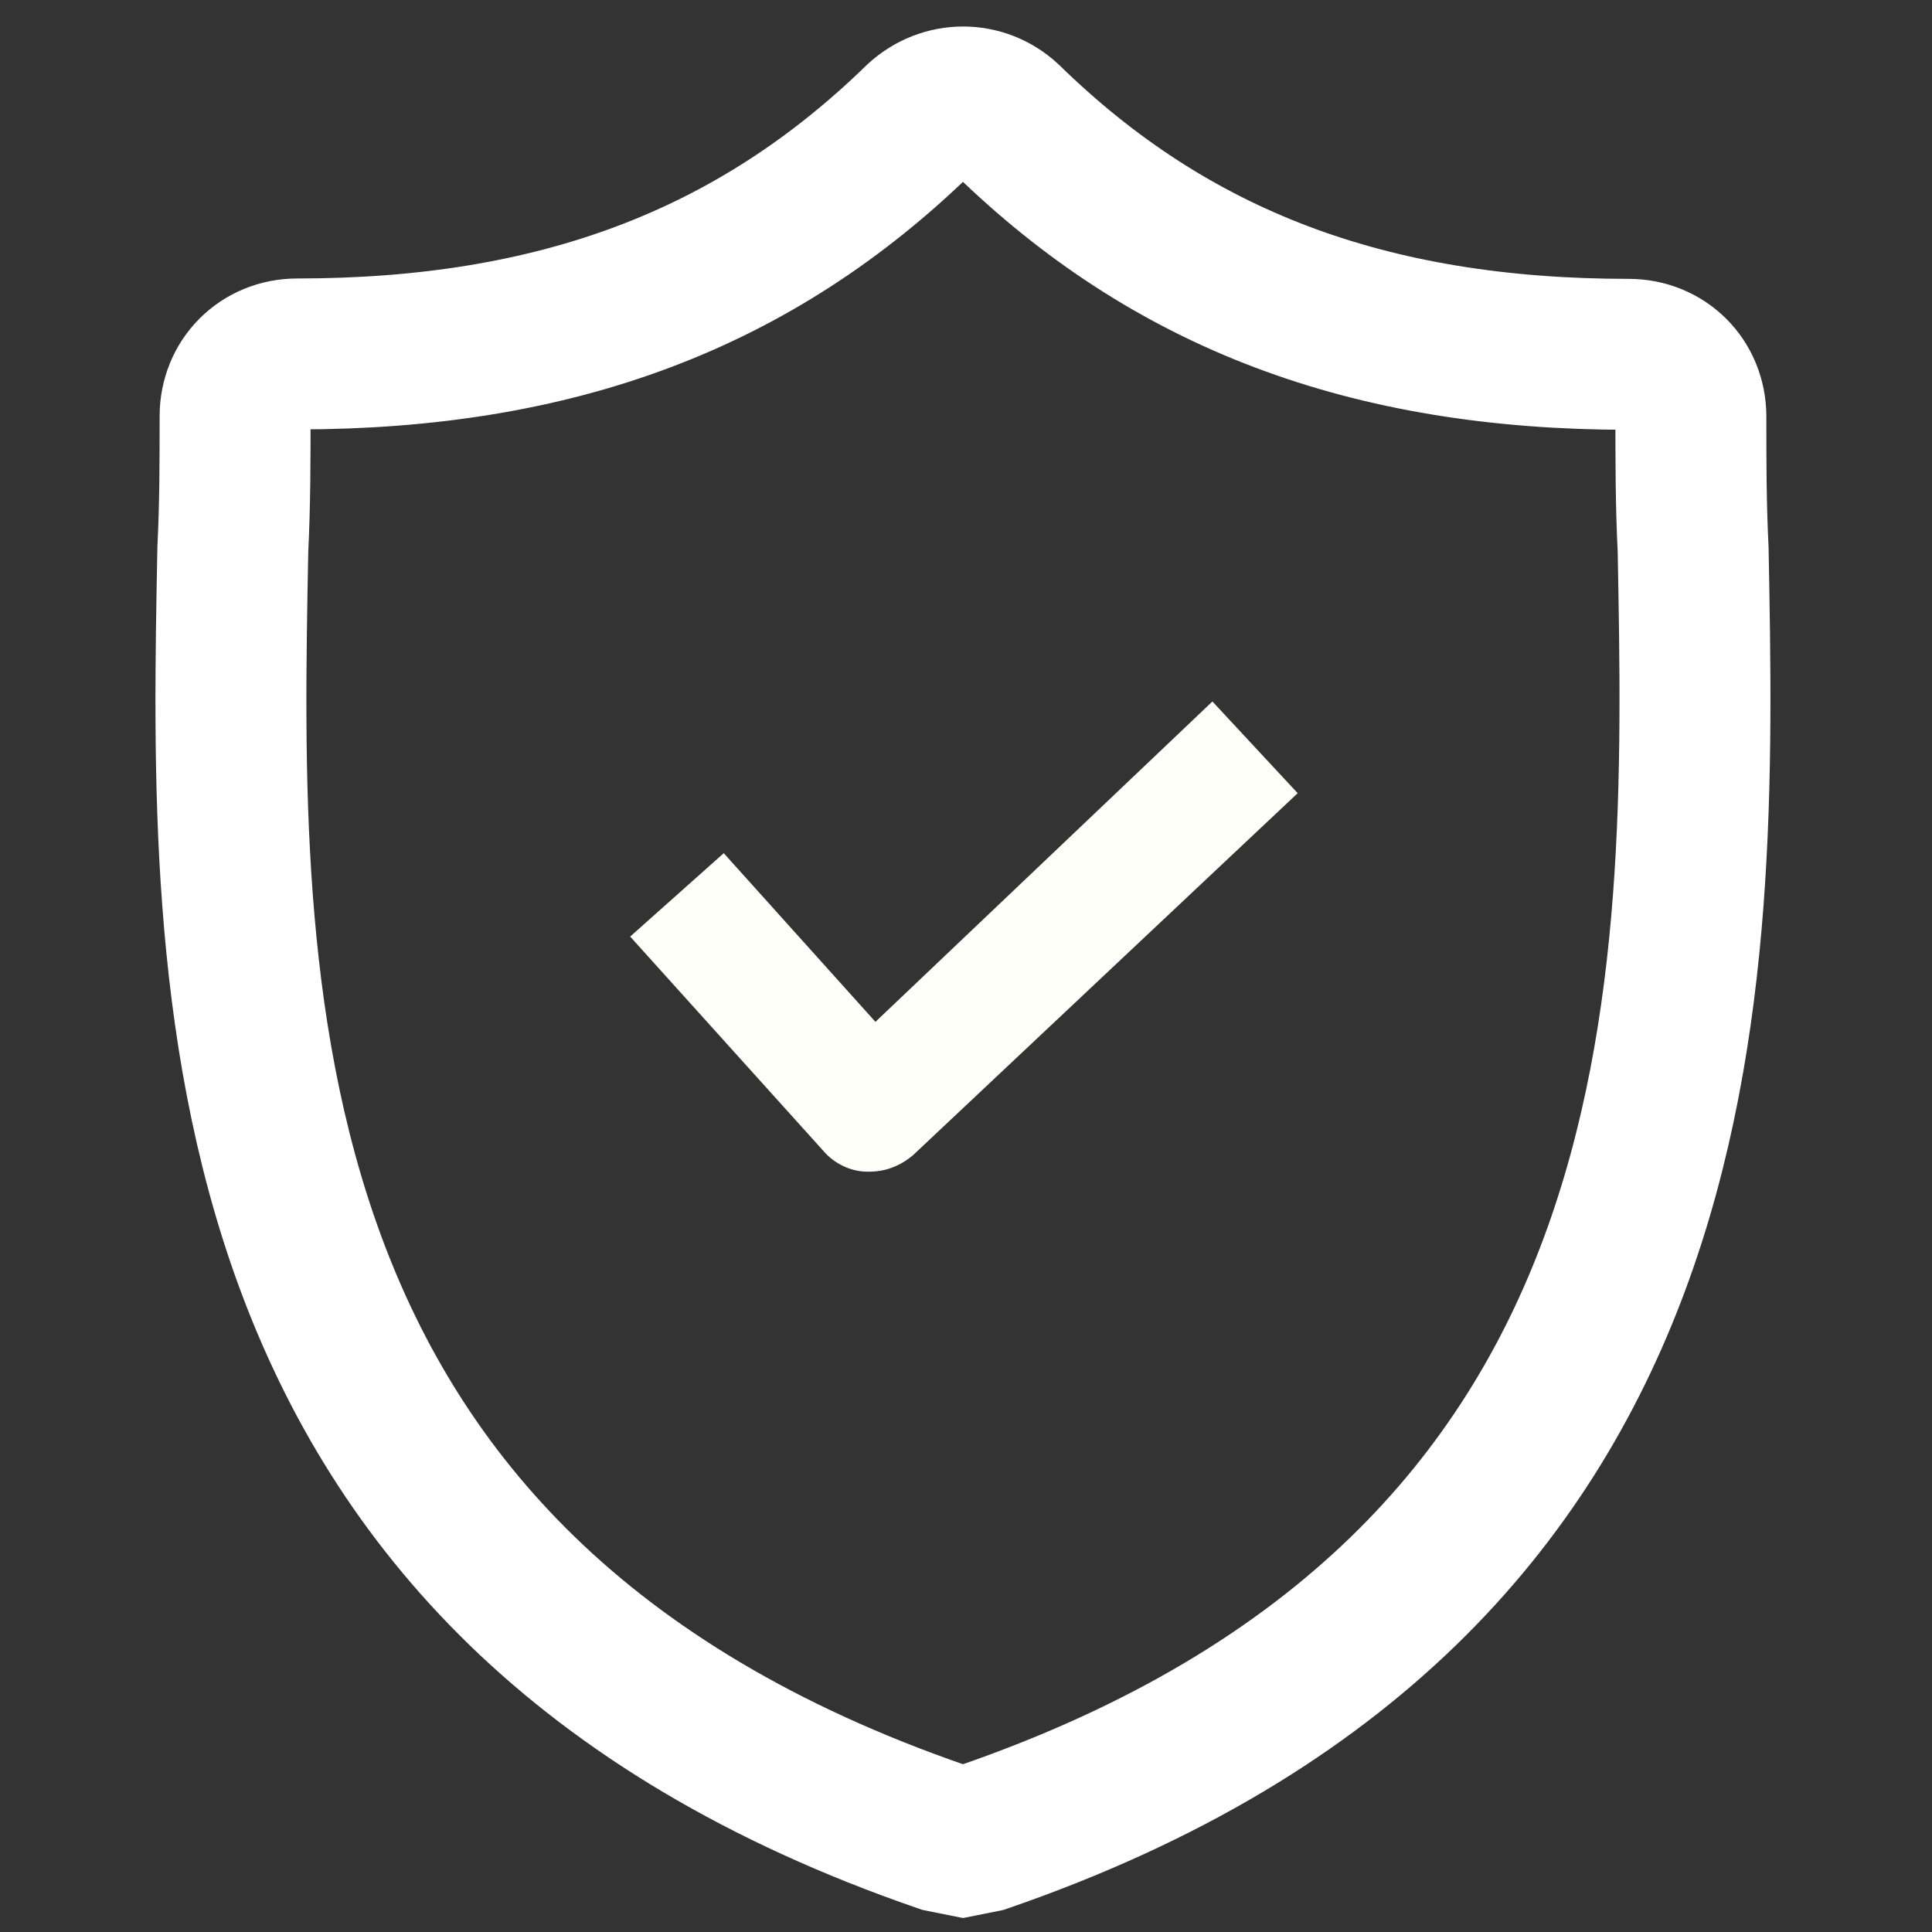
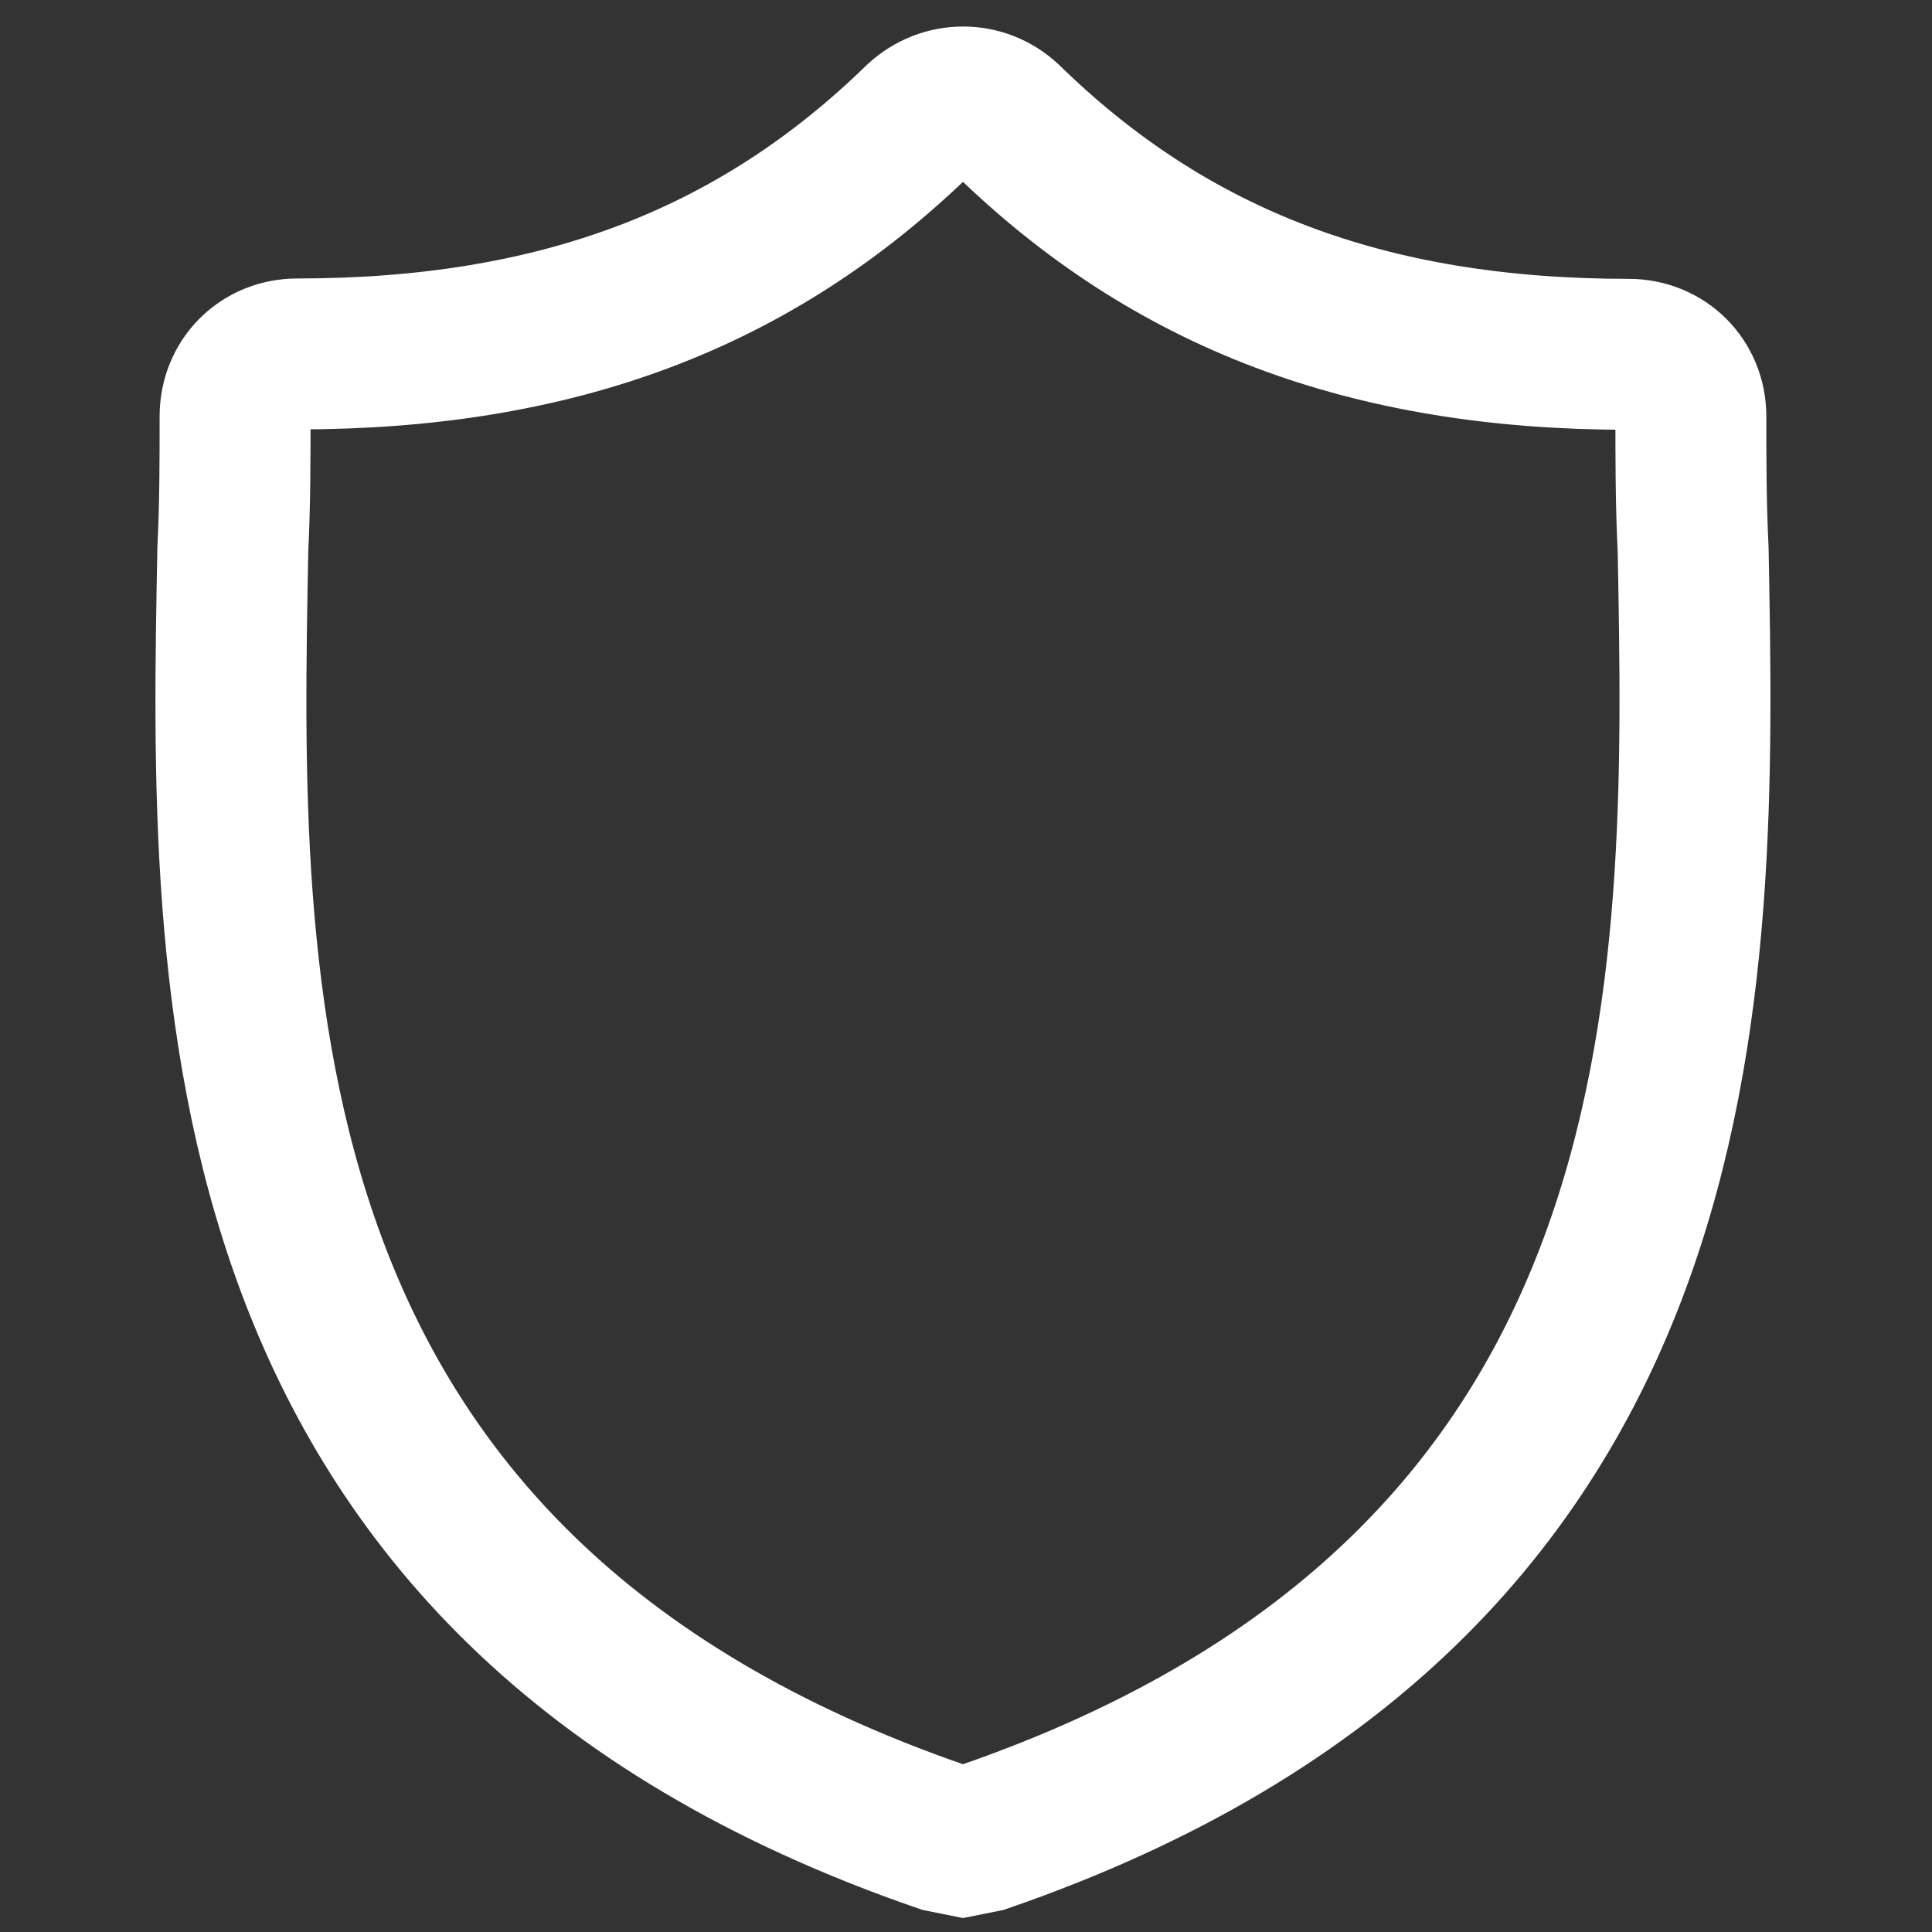
<svg xmlns="http://www.w3.org/2000/svg" version="1.1" id="Capa_1" x="0px" y="0px" viewBox="0 0 512 512" style="enable-background:new 0 0 512 512;" xml:space="preserve">
  <rect x="0" y="0" width="512" height="512" fill="#333333" stroke="none" />
  <style type="text/css">
	.st0{fill:none;stroke:#FFFFFF;stroke-width:40;stroke-miterlimit:10;}
	.st1{fill:#FEFFF8;}
</style>
  <path class="st0" d="M448.7,145.7c-0.6-12.1-0.6-23.7-0.6-35.3c0-9.4-7.2-16.5-16.5-16.5c-68.9,0-121.3-19.8-164.8-62.3  c-6.6-6.1-16.5-6.1-23.2,0C200.1,74,147.7,93.8,78.8,93.8c-9.4,0-16.5,7.2-16.5,16.5c0,11.6,0,23.2-0.6,35.3  c-2.2,115.8-5.5,274.5,188,341.2l5.5,1.1l5.5-1.1C453.7,420.2,450.9,262,448.7,145.7z" />
-   <path class="st1" d="M242,306.1c-3.3,2.8-7.2,4.4-11.6,4.4h-0.6c-4.4,0-8.8-2.2-11.6-5.5L167,248.2l24.8-22.1l40.2,44.7l89.3-84.9  l22.6,24.3L242,306.1z" />
</svg>